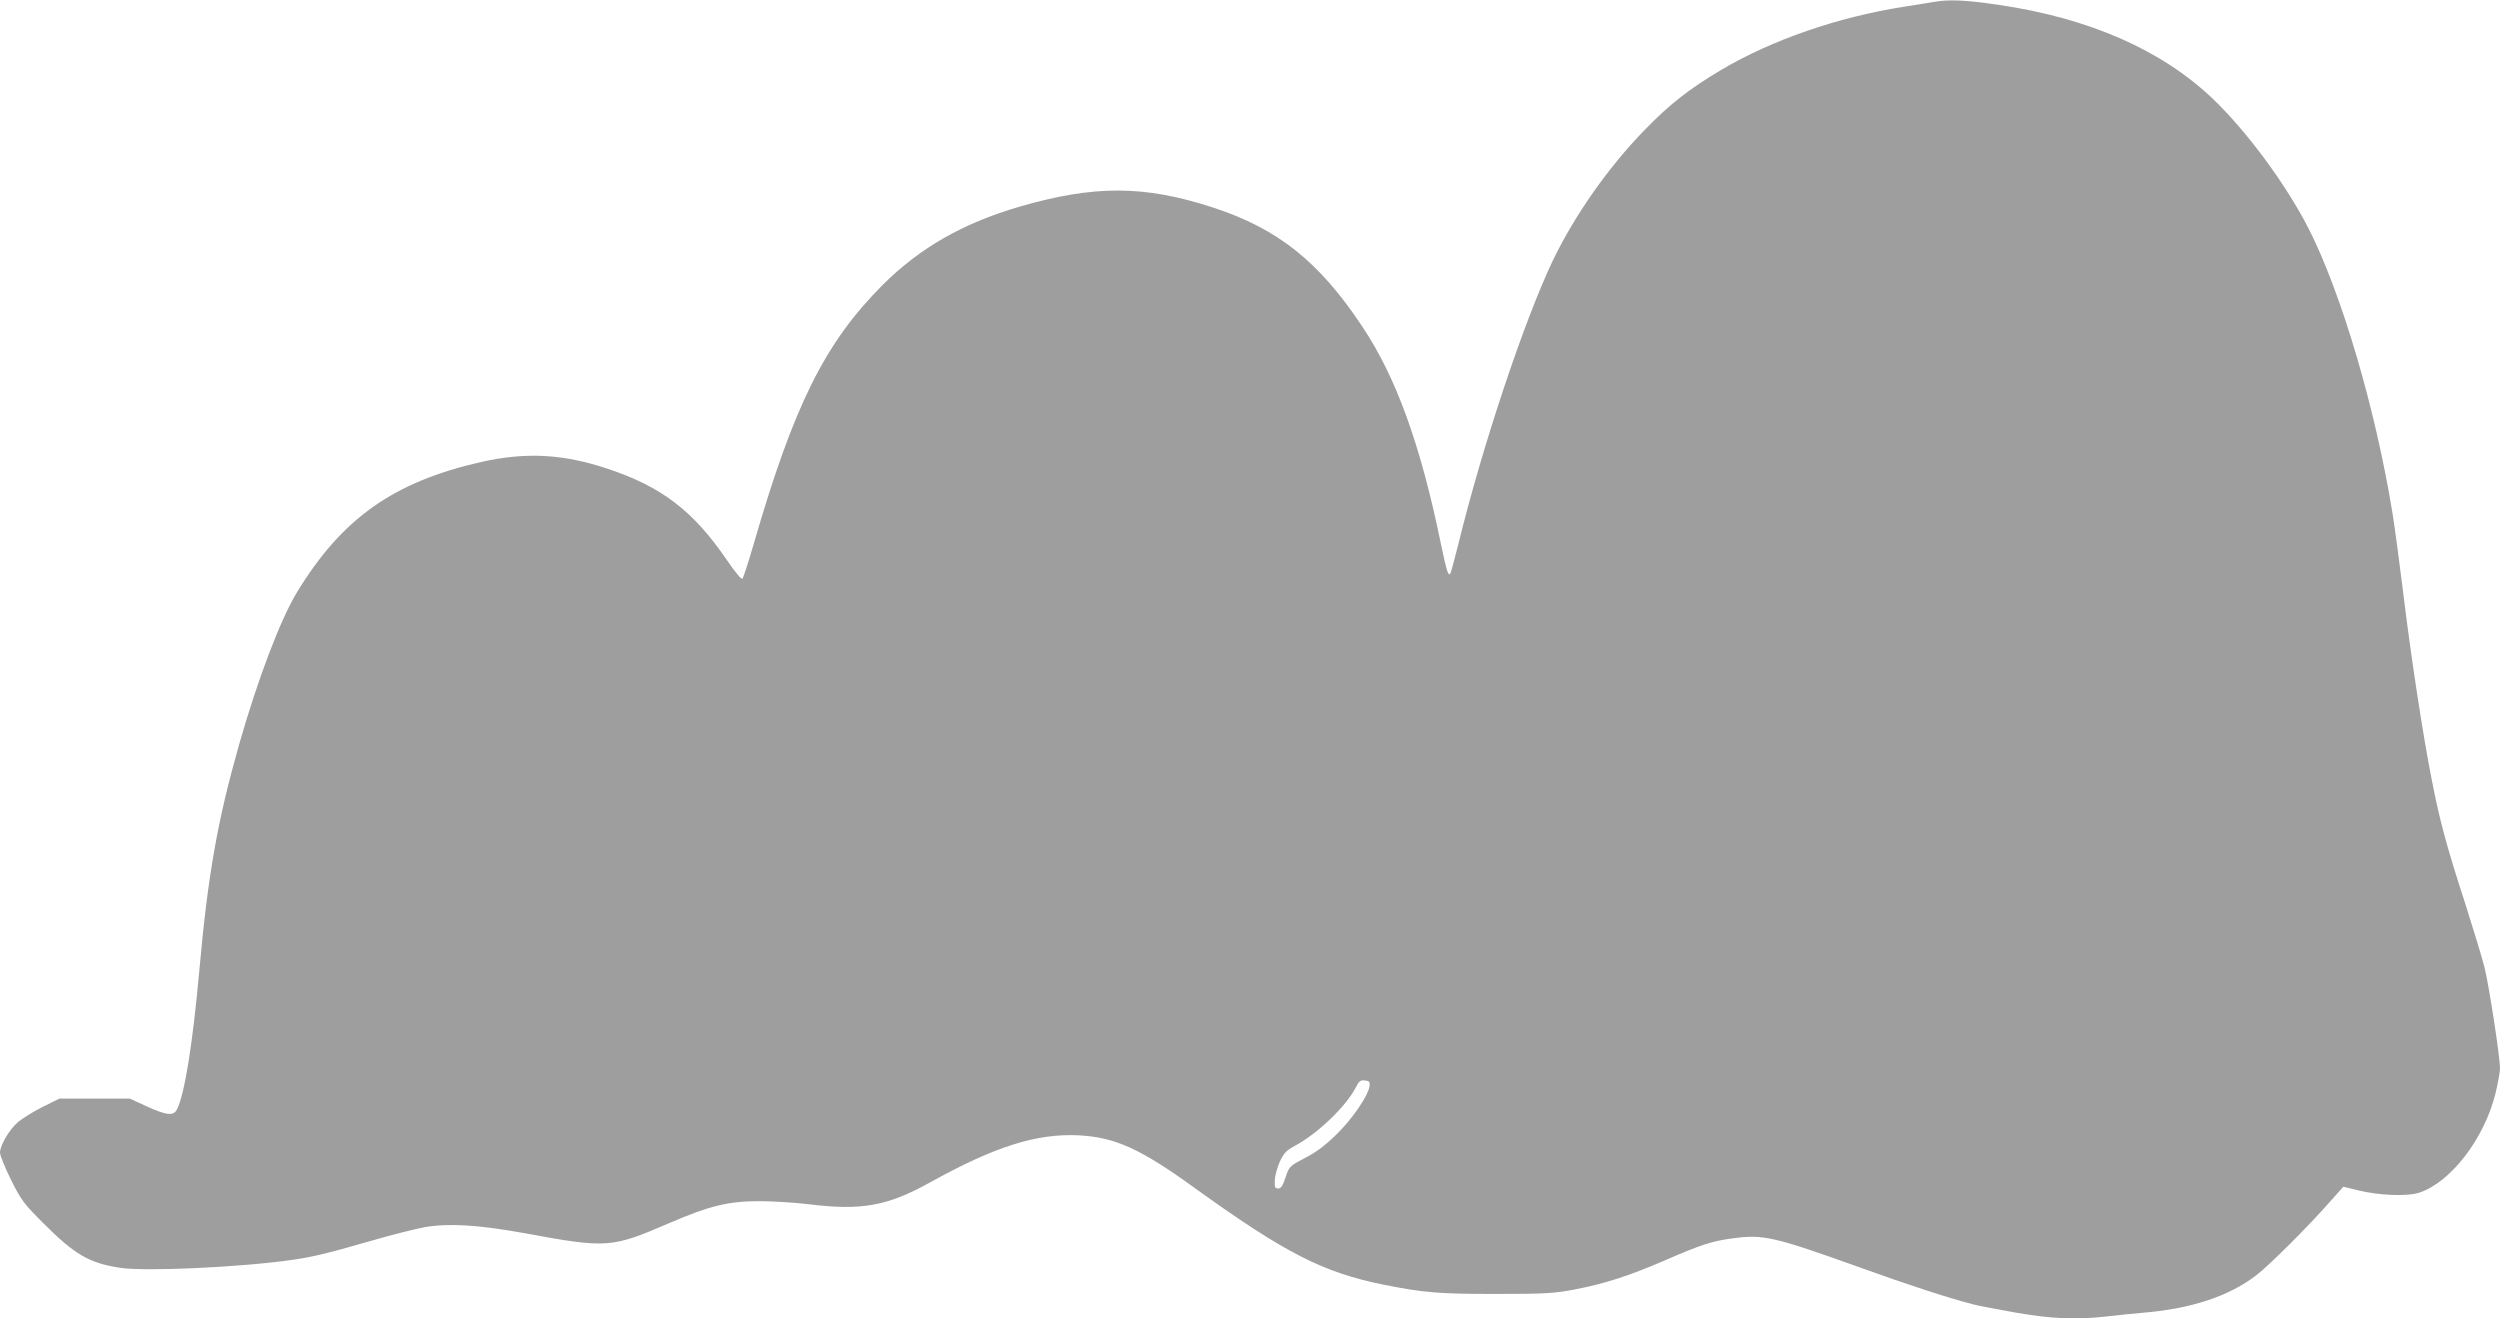
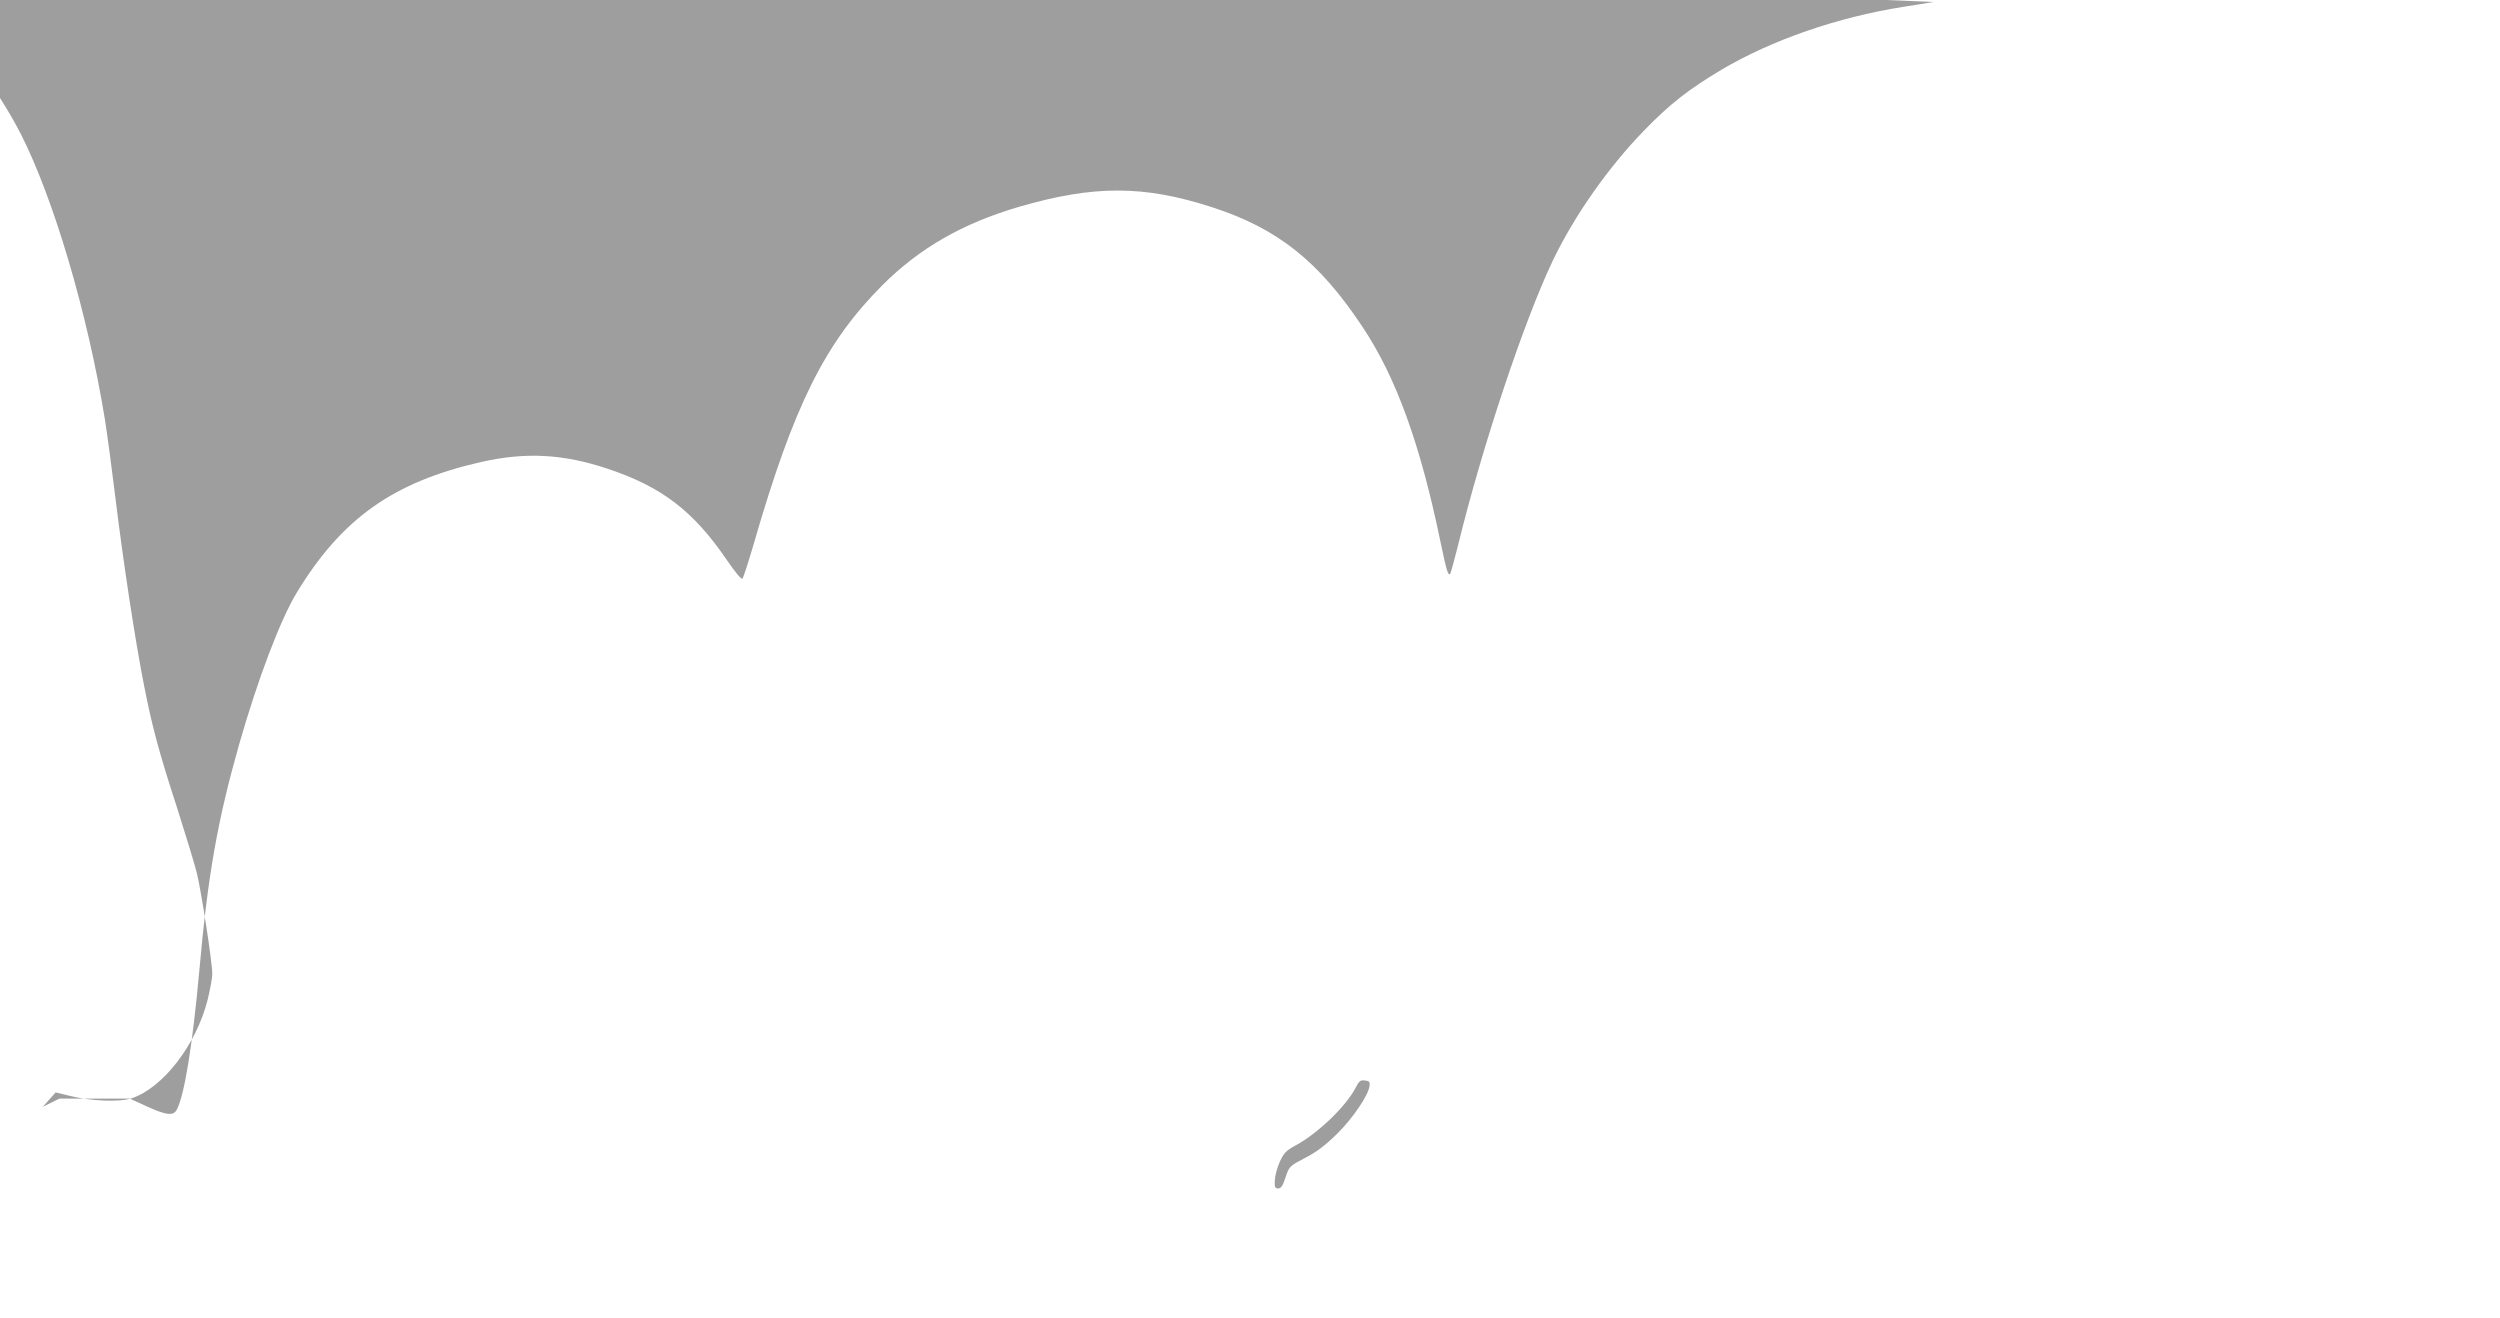
<svg xmlns="http://www.w3.org/2000/svg" version="1.0" width="1280pt" height="675pt" viewBox="0 0 1280 675" preserveAspectRatio="xMidYMid meet">
  <g transform="translate(0,675) scale(0.1,-0.1)" fill="#9e9e9e" stroke="none">
-     <path d="M9900 6740 c-25 -4 -94 -16 -155 -25 -336 -53 -672 -169 -931 -322 -166 -99 -262 -173 -395 -310 -185 -190 -358 -437 -469 -668 -147 -309 -361 -950 -484 -1454 -20 -79 -38 -146 -41 -149 -11 -11 -18 13 -50 165 -103 499 -227 842 -400 1101 -222 334 -433 502 -769 611 -349 113 -604 114 -989 2 -289 -85 -507 -210 -698 -400 -295 -296 -454 -614 -660 -1326 -27 -93 -53 -173 -58 -178 -5 -5 -39 36 -79 95 -172 252 -334 376 -611 468 -227 76 -419 86 -646 35 -450 -102 -715 -289 -946 -670 -84 -139 -198 -439 -294 -774 -111 -391 -161 -671 -205 -1166 -34 -372 -74 -623 -113 -703 -17 -37 -52 -34 -157 14 l-85 39 -181 0 -180 0 -85 -42 c-46 -23 -103 -58 -127 -78 -45 -39 -92 -119 -92 -157 0 -13 25 -75 56 -138 53 -106 65 -122 168 -225 158 -158 233 -202 389 -226 128 -20 618 2 887 41 102 15 171 31 393 95 106 31 233 63 282 72 123 21 274 12 511 -31 423 -78 444 -76 739 51 206 89 304 113 462 113 68 0 183 -7 256 -16 267 -33 401 -9 617 111 335 186 549 253 765 242 184 -10 313 -68 587 -266 469 -338 663 -437 979 -500 202 -40 278 -46 569 -46 254 0 298 3 403 23 151 29 276 69 457 147 190 83 247 101 354 115 154 21 210 8 656 -152 235 -85 456 -157 575 -187 22 -6 118 -24 212 -41 185 -32 307 -38 462 -21 47 6 140 15 207 21 238 21 428 85 564 189 67 51 265 248 382 381 l66 74 73 -18 c110 -27 254 -33 317 -12 160 54 330 274 388 504 13 53 24 113 24 132 0 59 -57 429 -80 520 -12 47 -57 195 -100 330 -94 288 -129 421 -169 625 -46 232 -108 641 -146 955 -19 156 -44 341 -55 410 -88 541 -262 1130 -431 1462 -115 224 -314 494 -487 660 -262 251 -634 415 -1098 483 -170 25 -253 29 -334 15z m-2888 -5550 c-5 -47 -85 -165 -166 -245 -59 -58 -103 -92 -163 -123 -80 -42 -82 -43 -101 -100 -14 -43 -23 -57 -38 -57 -16 0 -19 7 -17 43 1 23 13 66 26 95 20 43 33 57 78 81 117 63 260 201 310 297 17 34 24 40 47 37 22 -2 27 -7 24 -28z" />
+     <path d="M9900 6740 c-25 -4 -94 -16 -155 -25 -336 -53 -672 -169 -931 -322 -166 -99 -262 -173 -395 -310 -185 -190 -358 -437 -469 -668 -147 -309 -361 -950 -484 -1454 -20 -79 -38 -146 -41 -149 -11 -11 -18 13 -50 165 -103 499 -227 842 -400 1101 -222 334 -433 502 -769 611 -349 113 -604 114 -989 2 -289 -85 -507 -210 -698 -400 -295 -296 -454 -614 -660 -1326 -27 -93 -53 -173 -58 -178 -5 -5 -39 36 -79 95 -172 252 -334 376 -611 468 -227 76 -419 86 -646 35 -450 -102 -715 -289 -946 -670 -84 -139 -198 -439 -294 -774 -111 -391 -161 -671 -205 -1166 -34 -372 -74 -623 -113 -703 -17 -37 -52 -34 -157 14 l-85 39 -181 0 -180 0 -85 -42 l66 74 73 -18 c110 -27 254 -33 317 -12 160 54 330 274 388 504 13 53 24 113 24 132 0 59 -57 429 -80 520 -12 47 -57 195 -100 330 -94 288 -129 421 -169 625 -46 232 -108 641 -146 955 -19 156 -44 341 -55 410 -88 541 -262 1130 -431 1462 -115 224 -314 494 -487 660 -262 251 -634 415 -1098 483 -170 25 -253 29 -334 15z m-2888 -5550 c-5 -47 -85 -165 -166 -245 -59 -58 -103 -92 -163 -123 -80 -42 -82 -43 -101 -100 -14 -43 -23 -57 -38 -57 -16 0 -19 7 -17 43 1 23 13 66 26 95 20 43 33 57 78 81 117 63 260 201 310 297 17 34 24 40 47 37 22 -2 27 -7 24 -28z" />
  </g>
</svg>